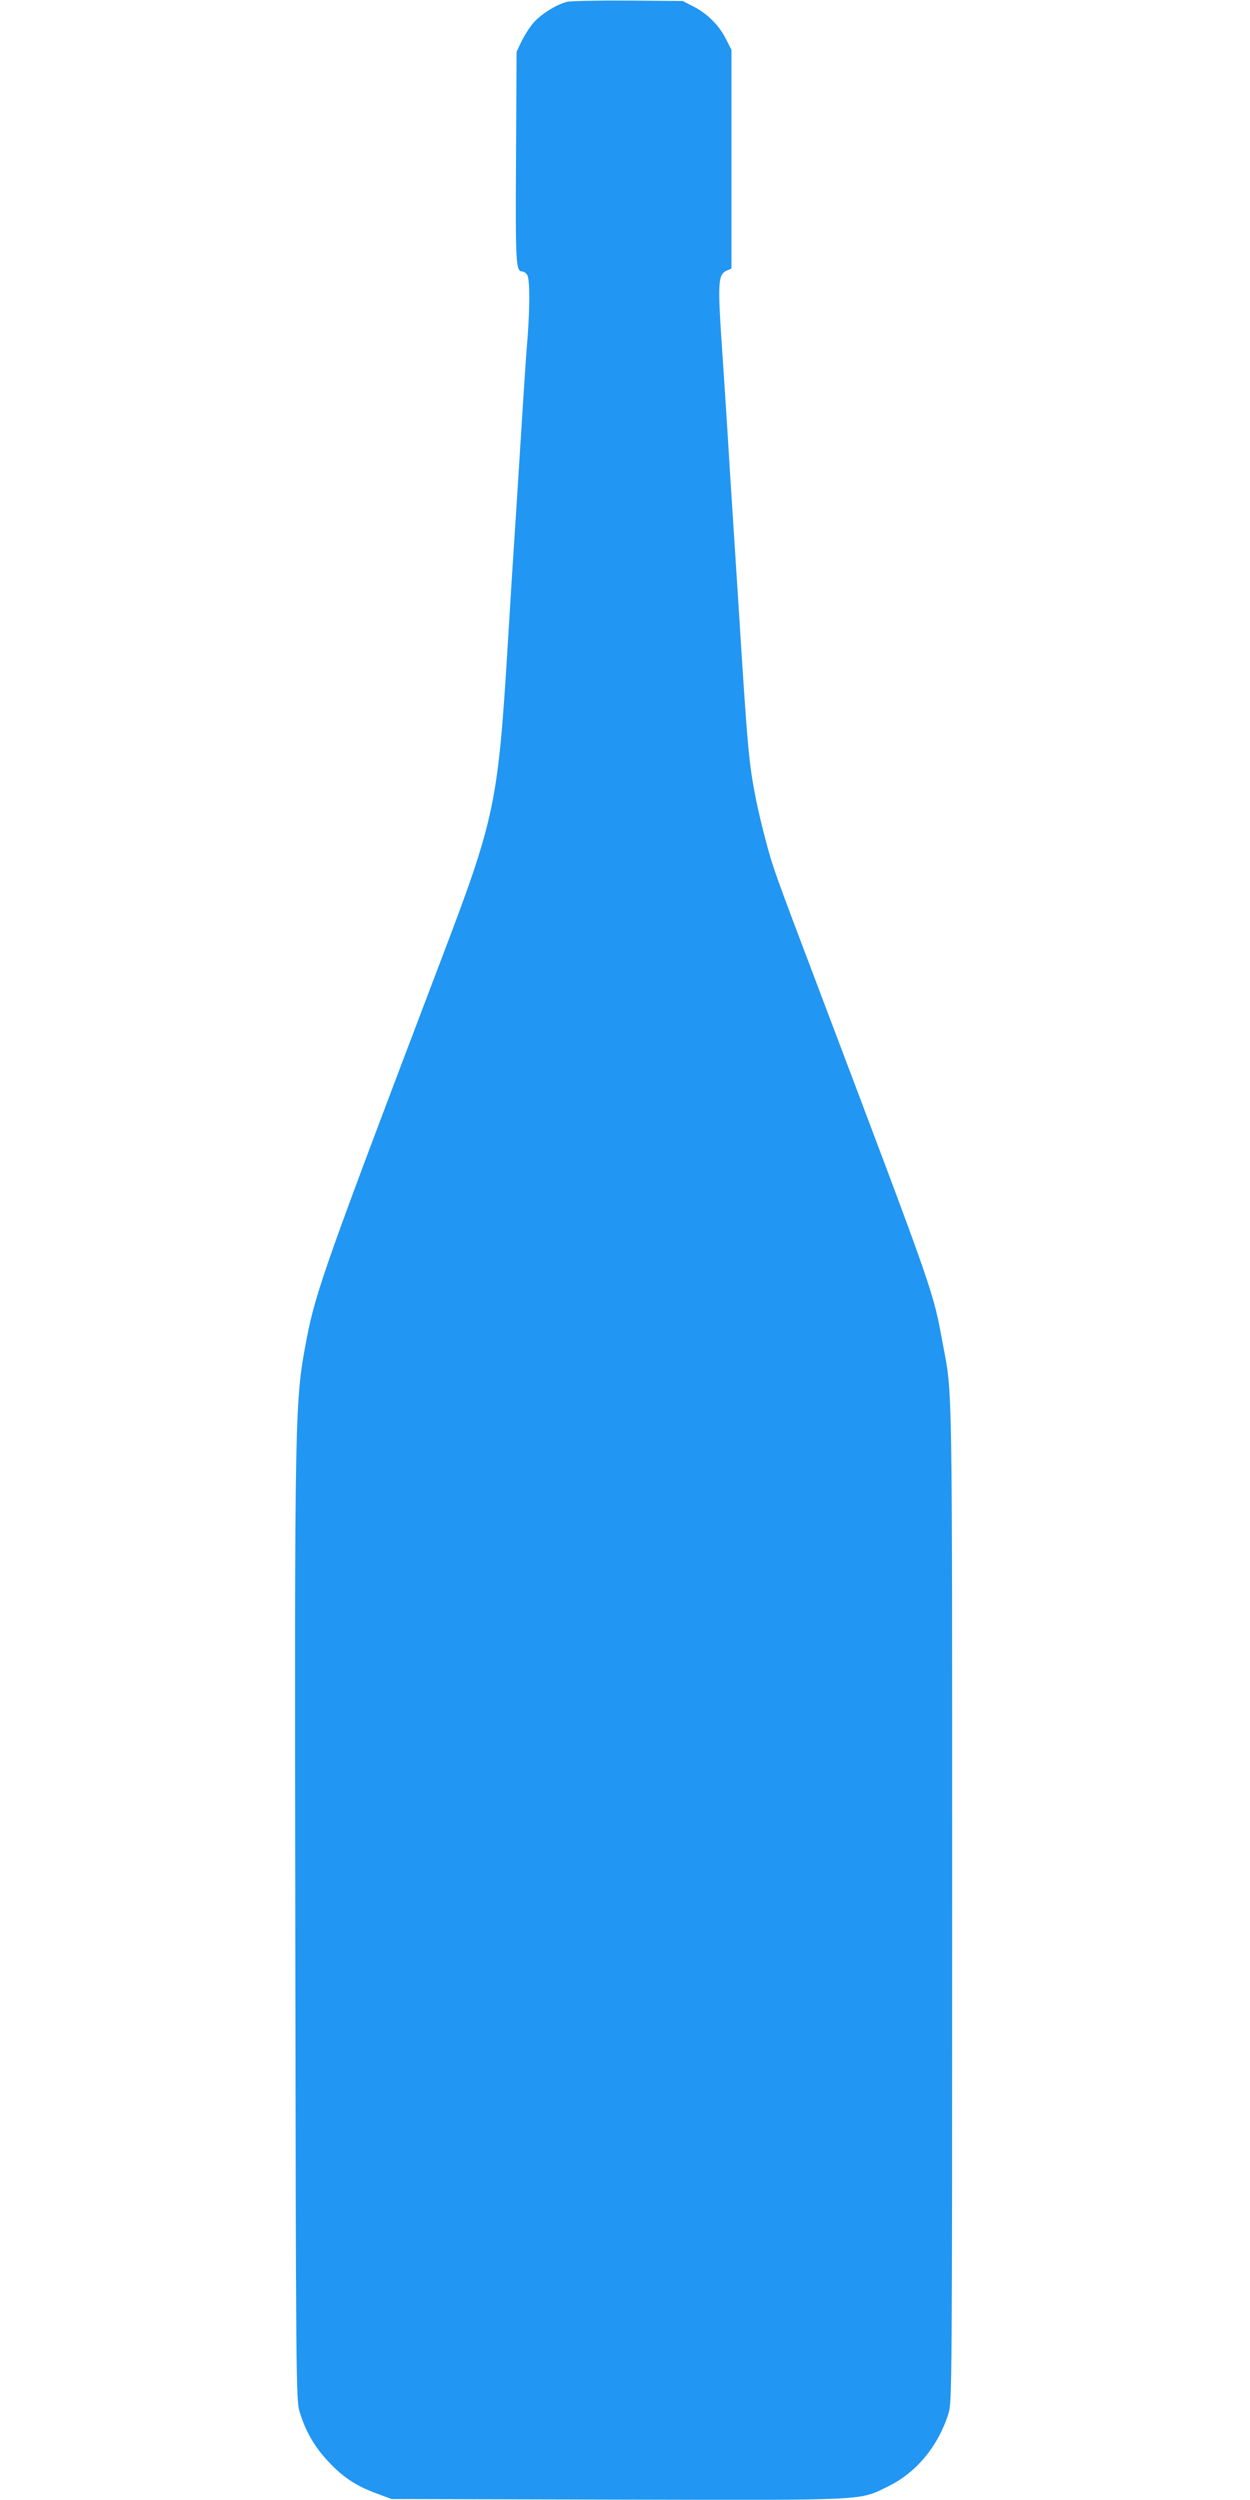
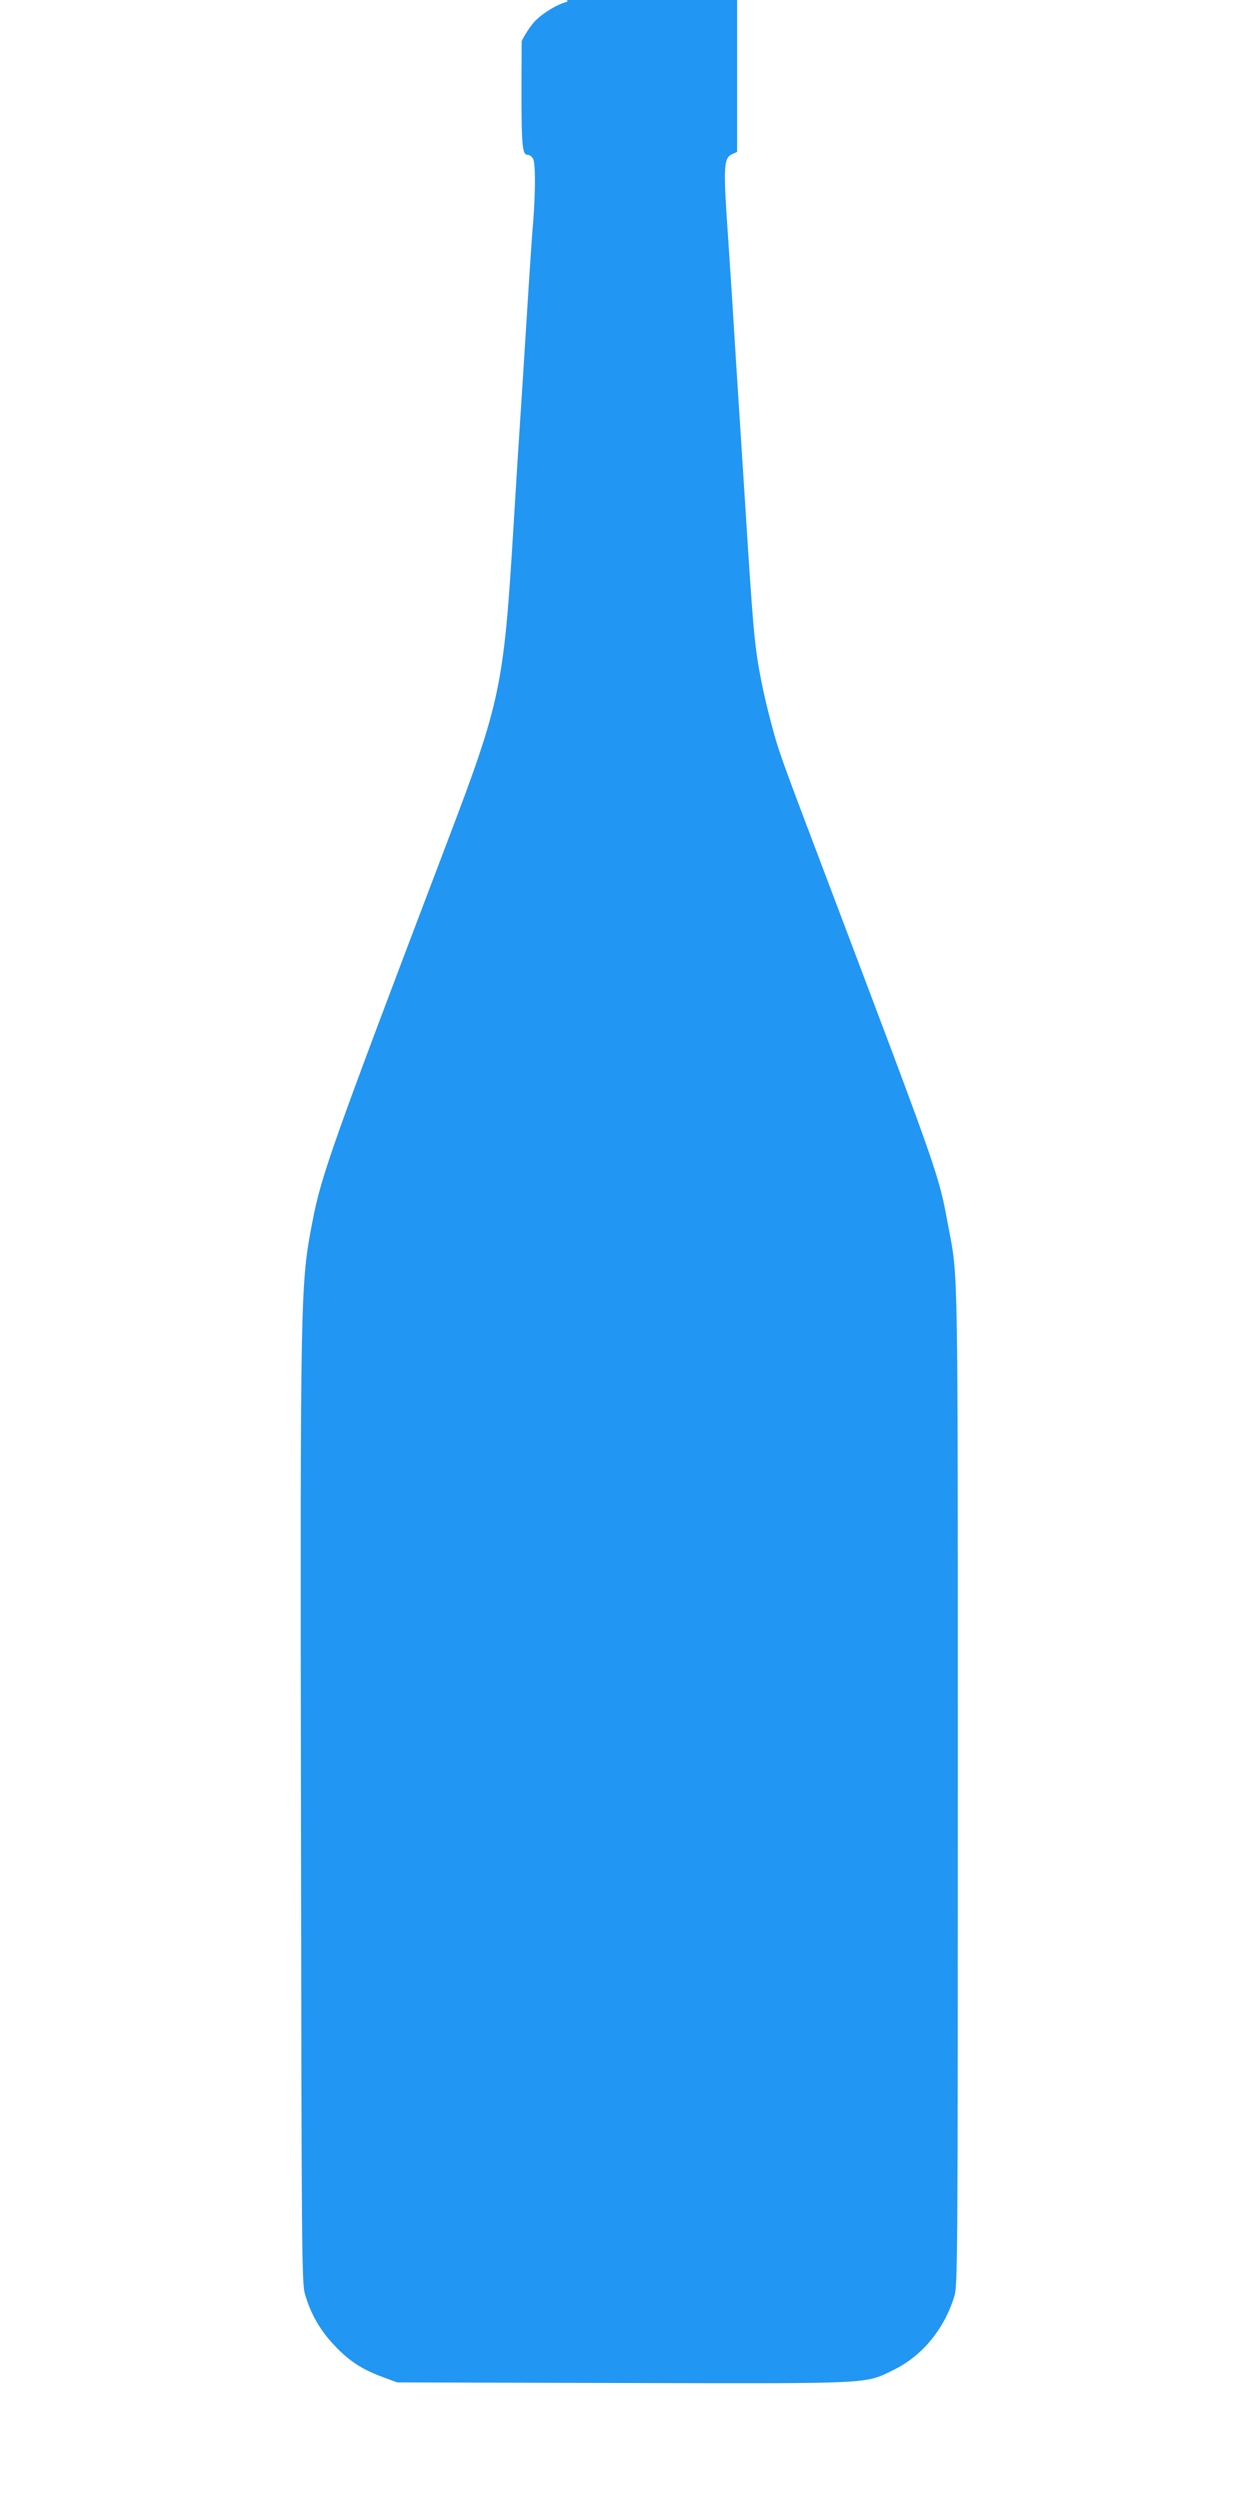
<svg xmlns="http://www.w3.org/2000/svg" version="1.0" width="640pt" height="1280pt" viewBox="0 0 640 1280" preserveAspectRatio="xMidYMid meet">
  <g transform="translate(0,1280) scale(0.1,-0.1)" fill="#2196f3" stroke="none">
-     <path d="M2904 12791 c-53 -13 -135 -64 -171 -106 -20 -22 -47 -65 -62 -95 l-26 -55 -3 -542 c-3 -549 -1 -583 33 -583 8 0 19 -9 25 -19 13 -24 13 -162 1 -323 -6 -68 -15 -202 -21 -298 -28 -443 -41 -652 -60 -940 -5 -80 -14 -226 -20 -325 -50 -820 -65 -892 -340 -1615 -589 -1550 -643 -1702 -689 -1940 -62 -324 -63 -337 -59 -3035 3 -2271 4 -2403 21 -2460 30 -101 77 -183 148 -258 75 -81 144 -126 251 -165 l73 -27 1157 -3 c1295 -3 1235 -6 1386 68 146 72 257 208 309 375 17 58 18 162 18 2610 0 2704 2 2603 -47 2860 -53 284 -34 229 -629 1803 -237 626 -242 639 -282 792 -14 52 -35 140 -46 195 -38 193 -43 253 -91 1015 -10 157 -18 279 -40 623 -5 83 -14 229 -20 322 -6 94 -15 231 -20 305 -27 387 -25 424 22 445 l23 10 0 560 0 560 -29 57 c-35 69 -94 128 -166 165 l-55 28 -280 2 c-154 1 -294 -2 -311 -6z" />
+     <path d="M2904 12791 c-53 -13 -135 -64 -171 -106 -20 -22 -47 -65 -62 -95 c-3 -549 -1 -583 33 -583 8 0 19 -9 25 -19 13 -24 13 -162 1 -323 -6 -68 -15 -202 -21 -298 -28 -443 -41 -652 -60 -940 -5 -80 -14 -226 -20 -325 -50 -820 -65 -892 -340 -1615 -589 -1550 -643 -1702 -689 -1940 -62 -324 -63 -337 -59 -3035 3 -2271 4 -2403 21 -2460 30 -101 77 -183 148 -258 75 -81 144 -126 251 -165 l73 -27 1157 -3 c1295 -3 1235 -6 1386 68 146 72 257 208 309 375 17 58 18 162 18 2610 0 2704 2 2603 -47 2860 -53 284 -34 229 -629 1803 -237 626 -242 639 -282 792 -14 52 -35 140 -46 195 -38 193 -43 253 -91 1015 -10 157 -18 279 -40 623 -5 83 -14 229 -20 322 -6 94 -15 231 -20 305 -27 387 -25 424 22 445 l23 10 0 560 0 560 -29 57 c-35 69 -94 128 -166 165 l-55 28 -280 2 c-154 1 -294 -2 -311 -6z" />
  </g>
</svg>